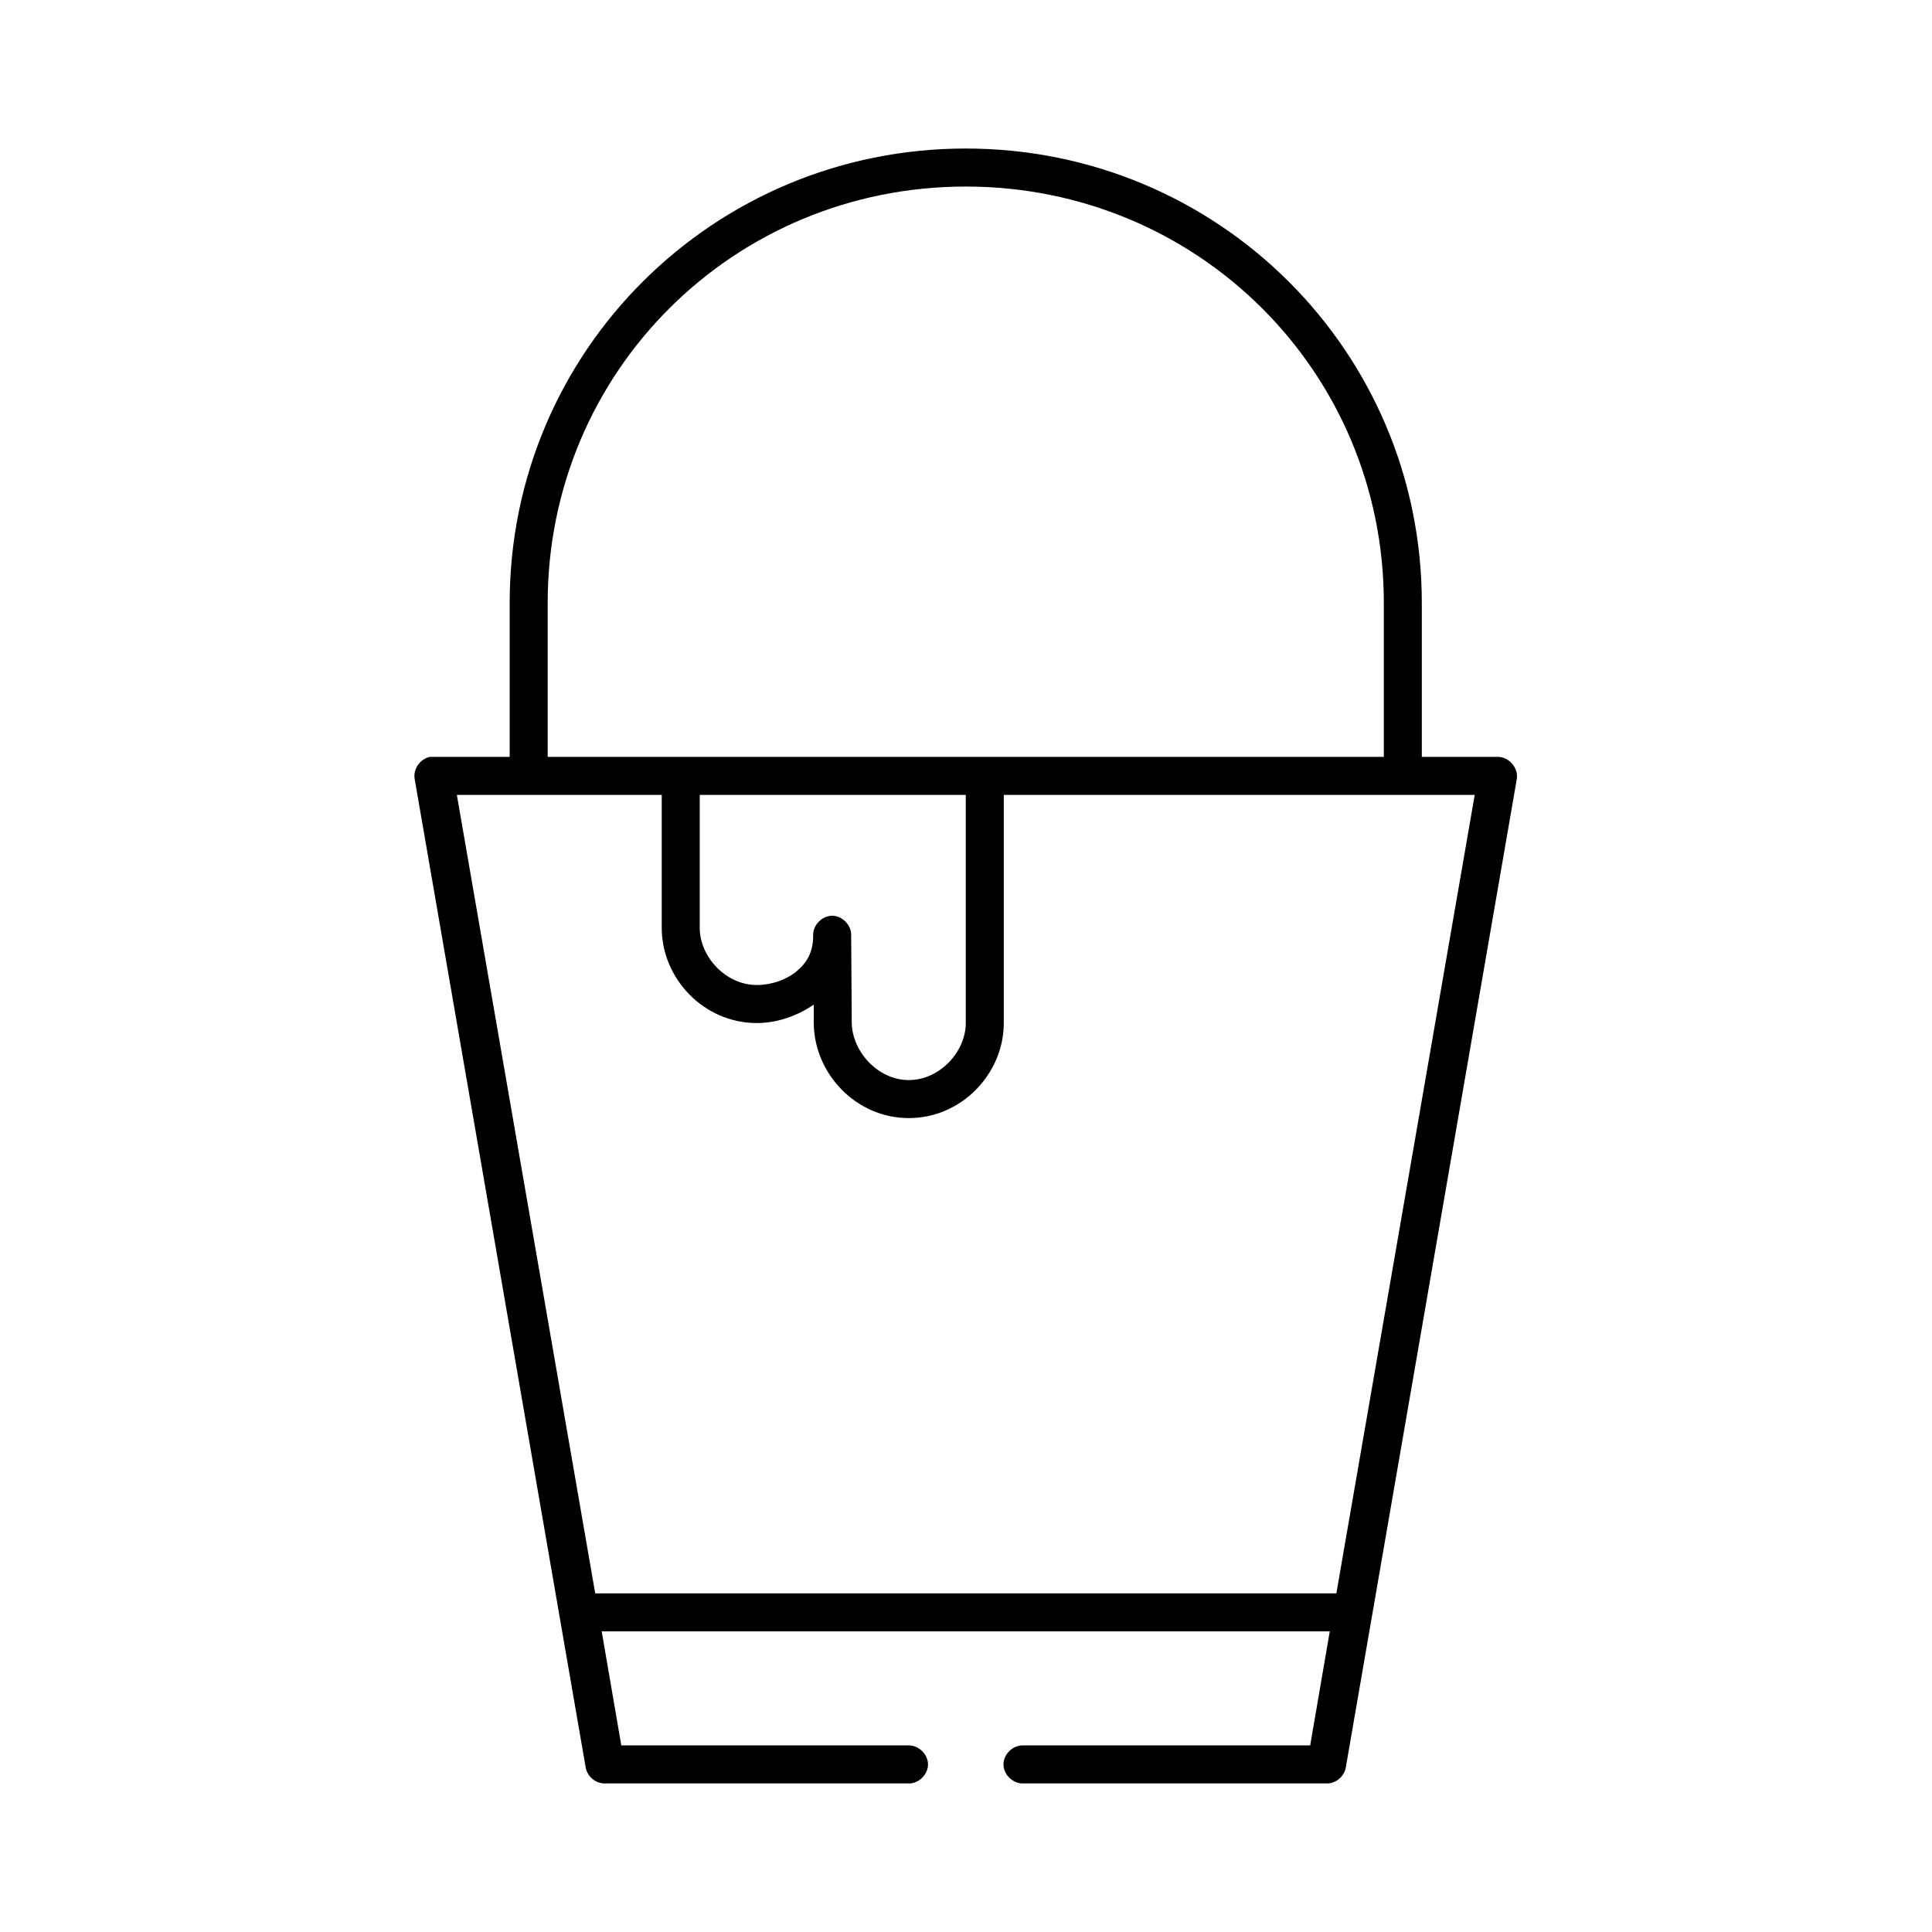
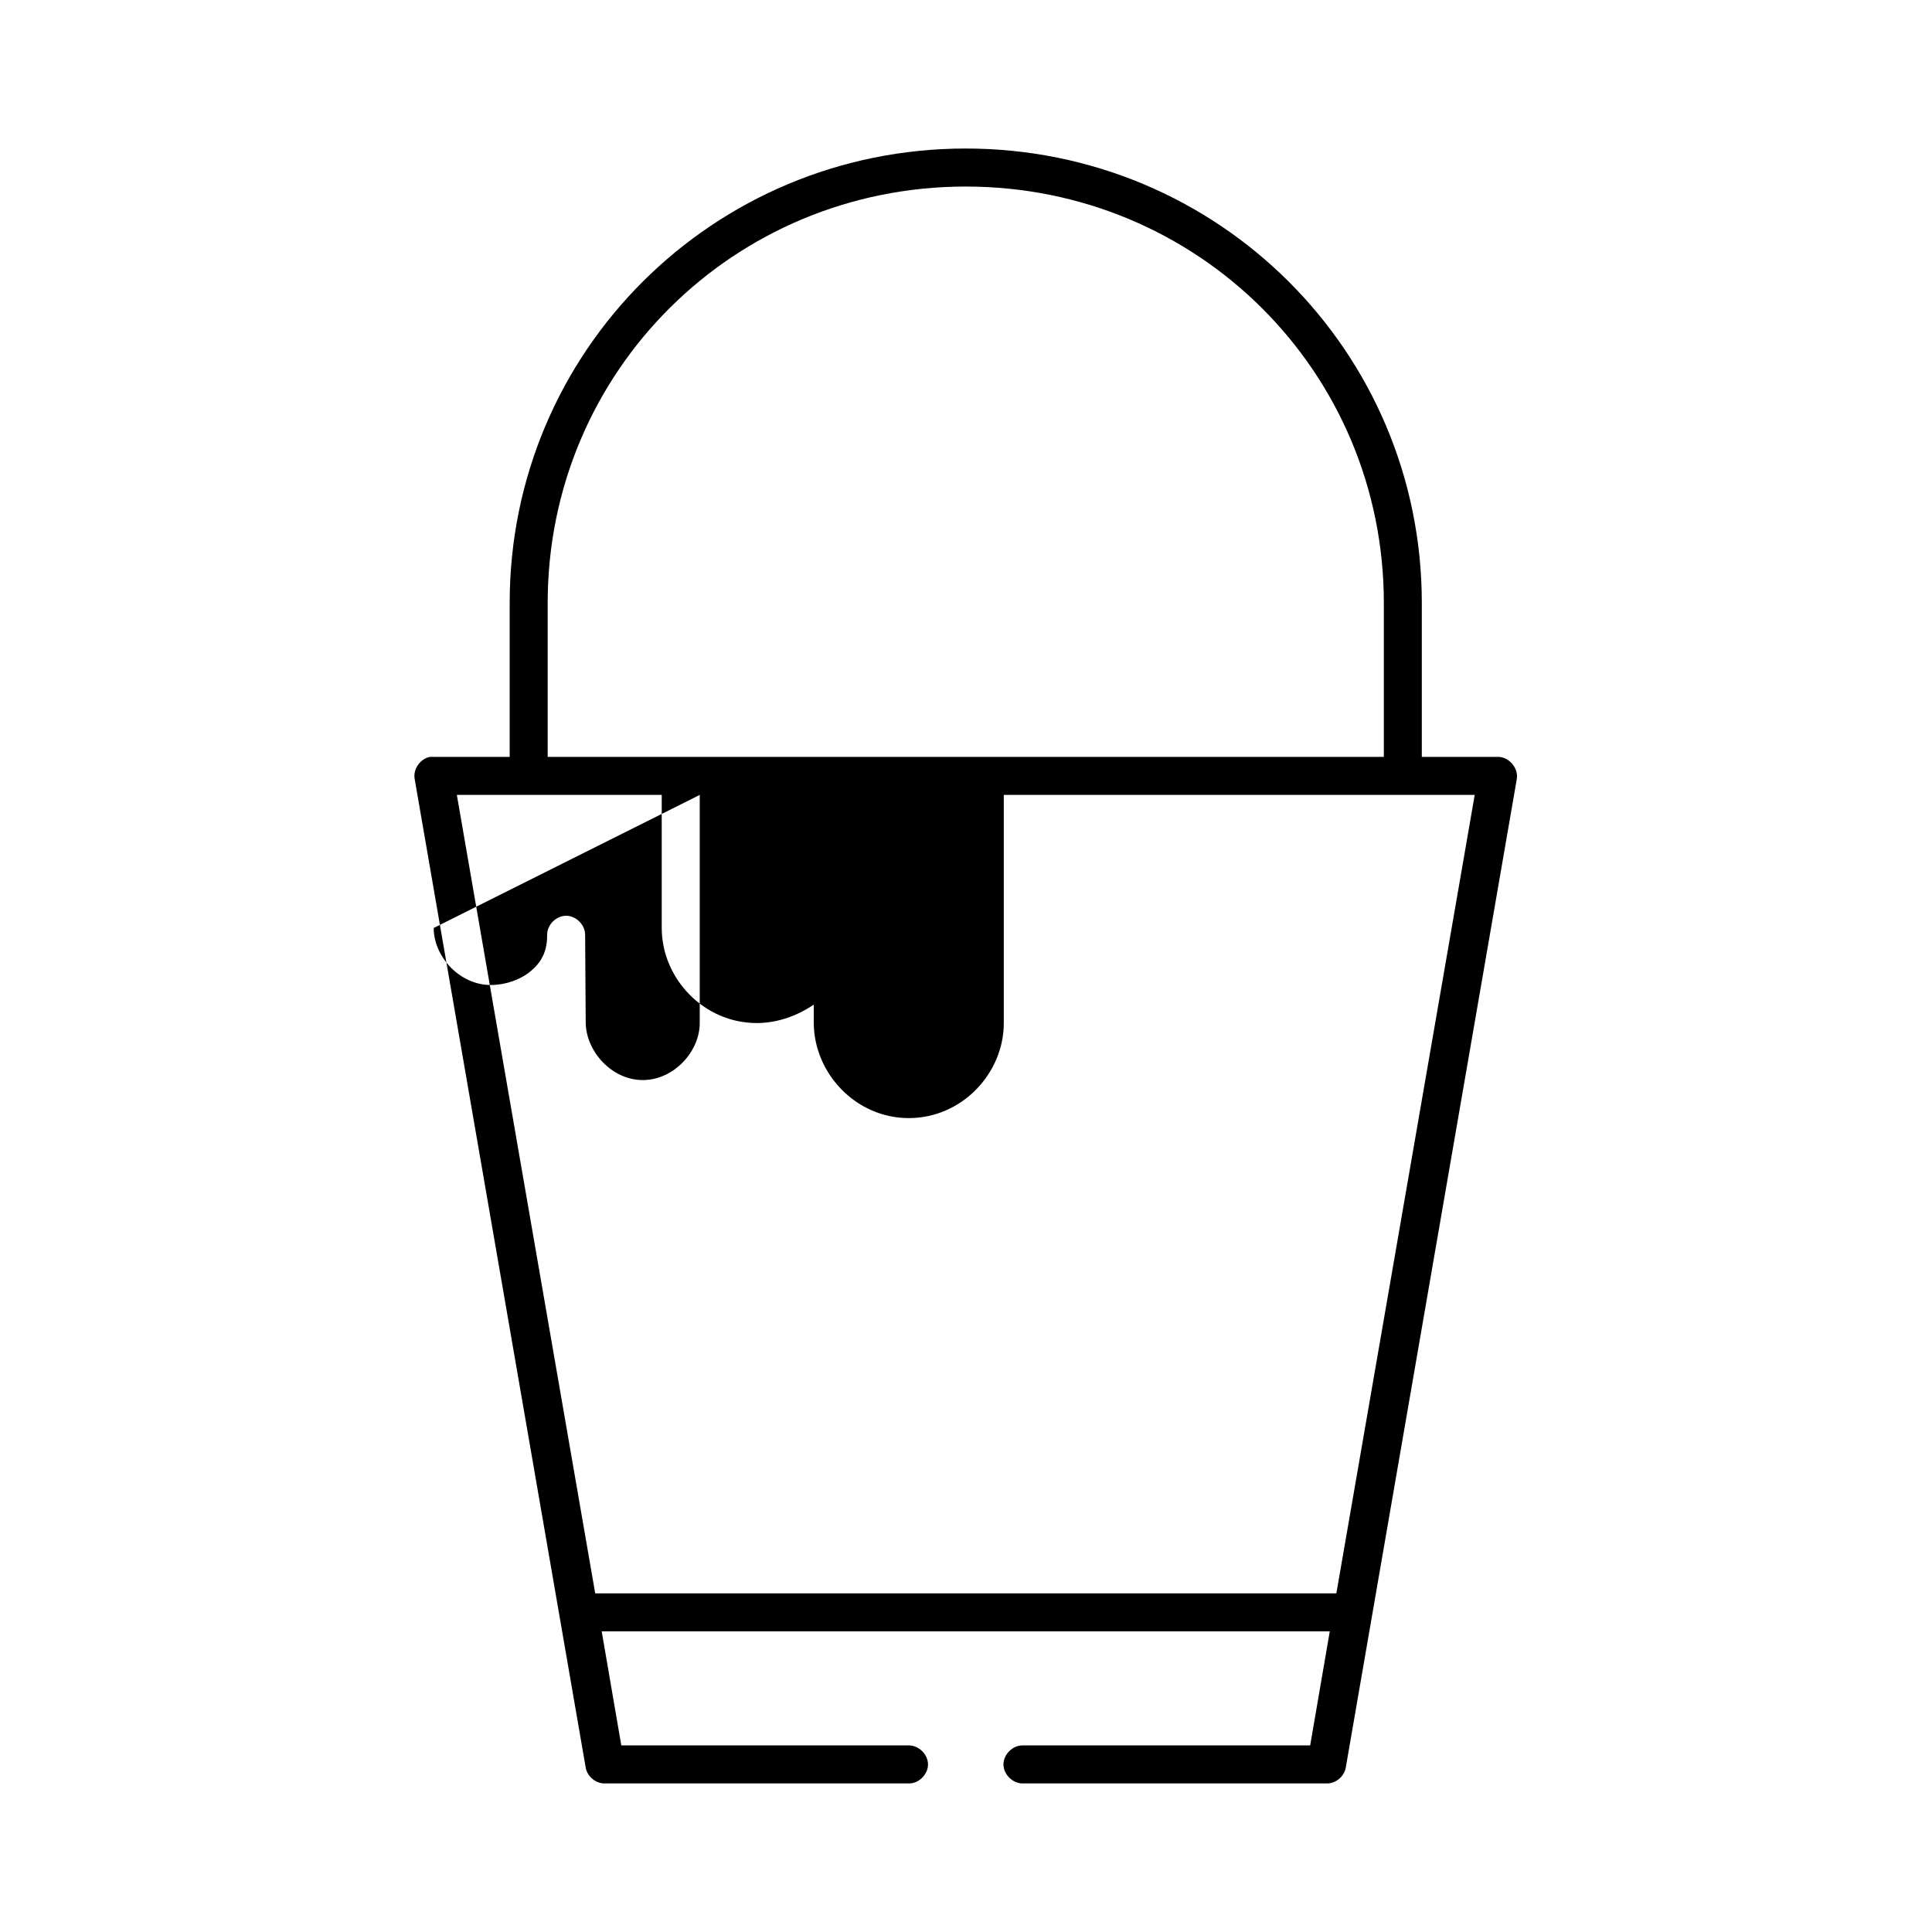
<svg xmlns="http://www.w3.org/2000/svg" fill="#000000" width="800px" height="800px" version="1.1" viewBox="144 144 512 512">
-   <path d="m399.94 183.36c-66.914 0-120.87 53.73-120.87 120.44v40.777h-21.09c-2.594 0.457-4.543 3.231-4.094 5.824l45.324 261.98c0.375 2.367 2.641 4.281 5.035 4.25h80.578c2.66 0.051 5.109-2.375 5.109-5.039 0-2.664-2.445-5.074-5.109-5.039h-76.172l-5.195-30.23h192.95l-5.195 30.23h-76.172c-2.66-0.051-5.109 2.375-5.109 5.039 0 2.66 2.445 5.074 5.109 5.039h80.578c2.394 0.051 4.66-1.887 5.035-4.25l45.324-261.98c0.457-2.887-2.117-5.859-5.035-5.824h-20.145v-40.777c0-66.711-53.953-120.44-120.87-120.44zm0 10.078c61.527 0 110.79 49.074 110.79 110.37v40.777h-221.59v-40.777c0-61.293 49.266-110.37 110.79-110.37zm-134.87 161.22h54.297v35.266c0 13.352 11.105 25.191 25.18 25.191 5.371 0 10.621-1.828 15.109-4.883v4.883c0.074 13.305 11.105 25.191 25.18 25.191 14.078 0 25.18-11.848 25.18-25.191v-60.457h124.8l-36.668 211.6h-196.41zm64.367 0h70.504v60.457c0 7.566-6.863 15.113-15.109 15.113-8.242 0-15.066-7.668-15.109-15.273l-0.156-23.301c-0.035-2.613-2.422-4.969-5.035-4.969s-5 2.352-5.035 4.969v0.156c0.051 4.484-1.68 7.359-4.406 9.605-2.727 2.246-6.609 3.621-10.543 3.621-8.246 0-15.109-7.531-15.109-15.113z" />
+   <path d="m399.94 183.36c-66.914 0-120.87 53.73-120.87 120.44v40.777h-21.09c-2.594 0.457-4.543 3.231-4.094 5.824l45.324 261.98c0.375 2.367 2.641 4.281 5.035 4.25h80.578c2.66 0.051 5.109-2.375 5.109-5.039 0-2.664-2.445-5.074-5.109-5.039h-76.172l-5.195-30.23h192.95l-5.195 30.23h-76.172c-2.66-0.051-5.109 2.375-5.109 5.039 0 2.66 2.445 5.074 5.109 5.039h80.578c2.394 0.051 4.66-1.887 5.035-4.25l45.324-261.98c0.457-2.887-2.117-5.859-5.035-5.824h-20.145v-40.777c0-66.711-53.953-120.44-120.87-120.44zm0 10.078c61.527 0 110.79 49.074 110.79 110.37v40.777h-221.59v-40.777c0-61.293 49.266-110.37 110.79-110.37zm-134.87 161.22h54.297v35.266c0 13.352 11.105 25.191 25.18 25.191 5.371 0 10.621-1.828 15.109-4.883v4.883c0.074 13.305 11.105 25.191 25.18 25.191 14.078 0 25.18-11.848 25.18-25.191v-60.457h124.8l-36.668 211.6h-196.41zm64.367 0v60.457c0 7.566-6.863 15.113-15.109 15.113-8.242 0-15.066-7.668-15.109-15.273l-0.156-23.301c-0.035-2.613-2.422-4.969-5.035-4.969s-5 2.352-5.035 4.969v0.156c0.051 4.484-1.68 7.359-4.406 9.605-2.727 2.246-6.609 3.621-10.543 3.621-8.246 0-15.109-7.531-15.109-15.113z" />
</svg>